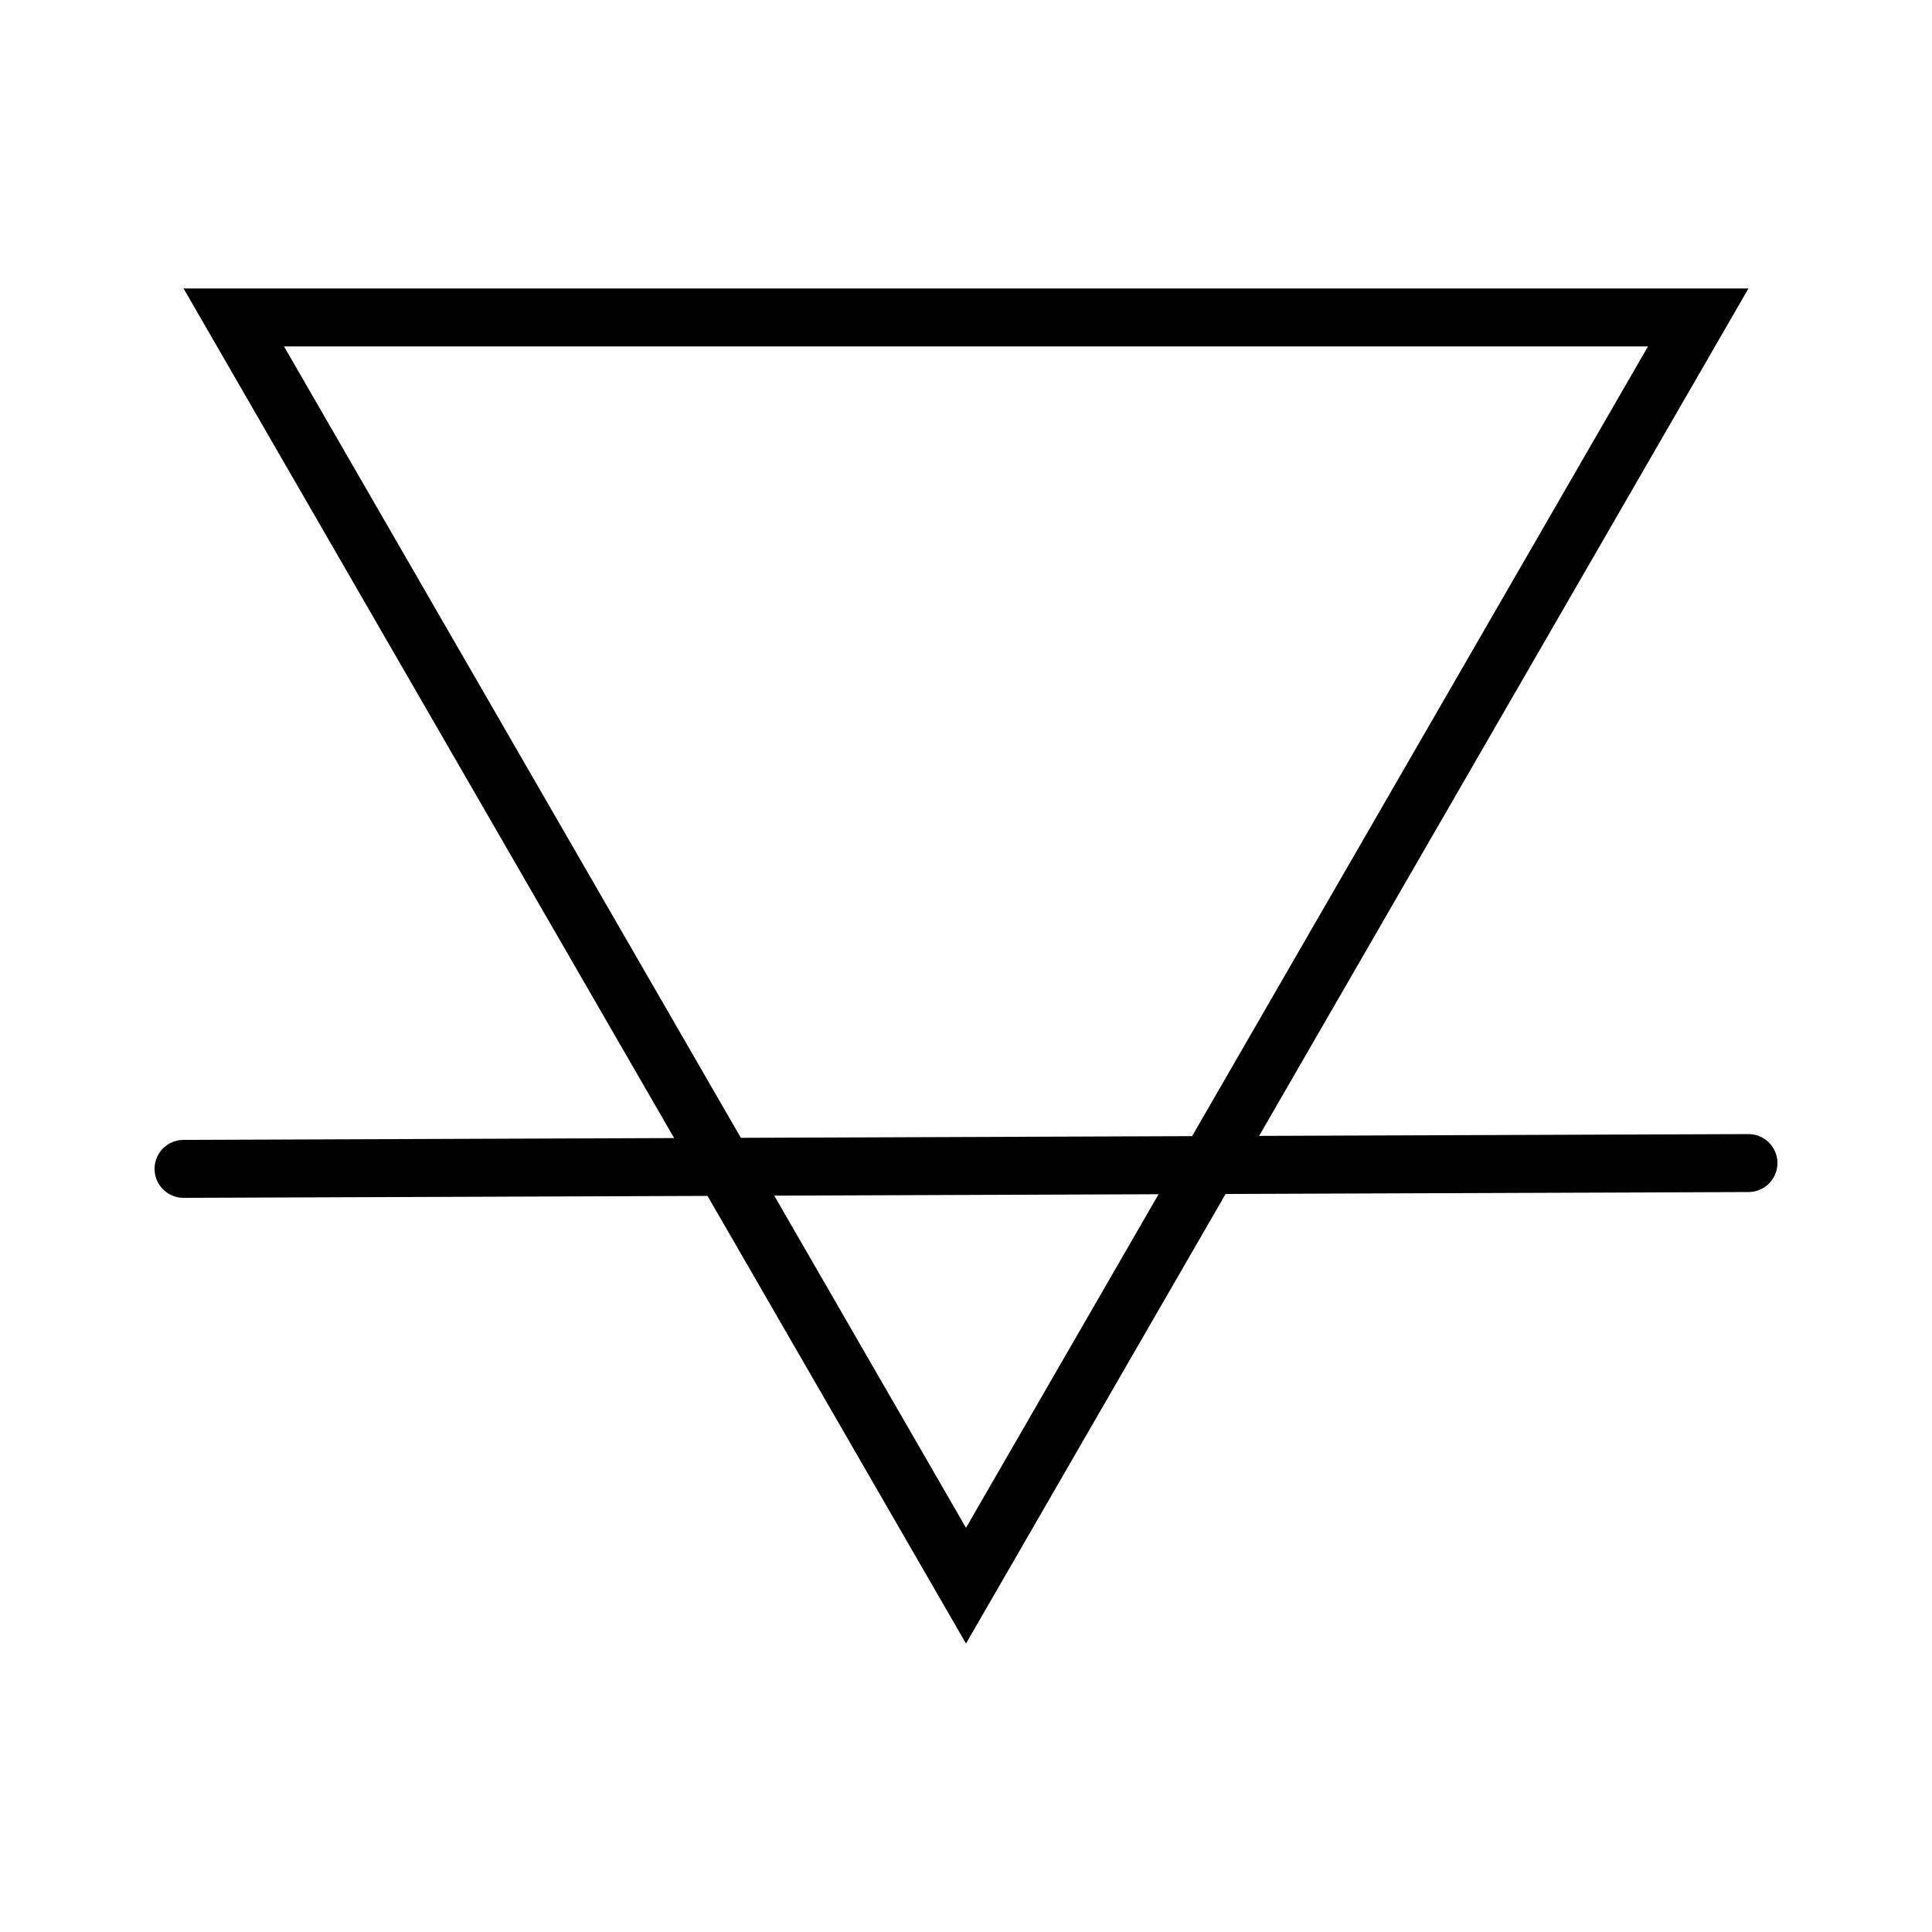
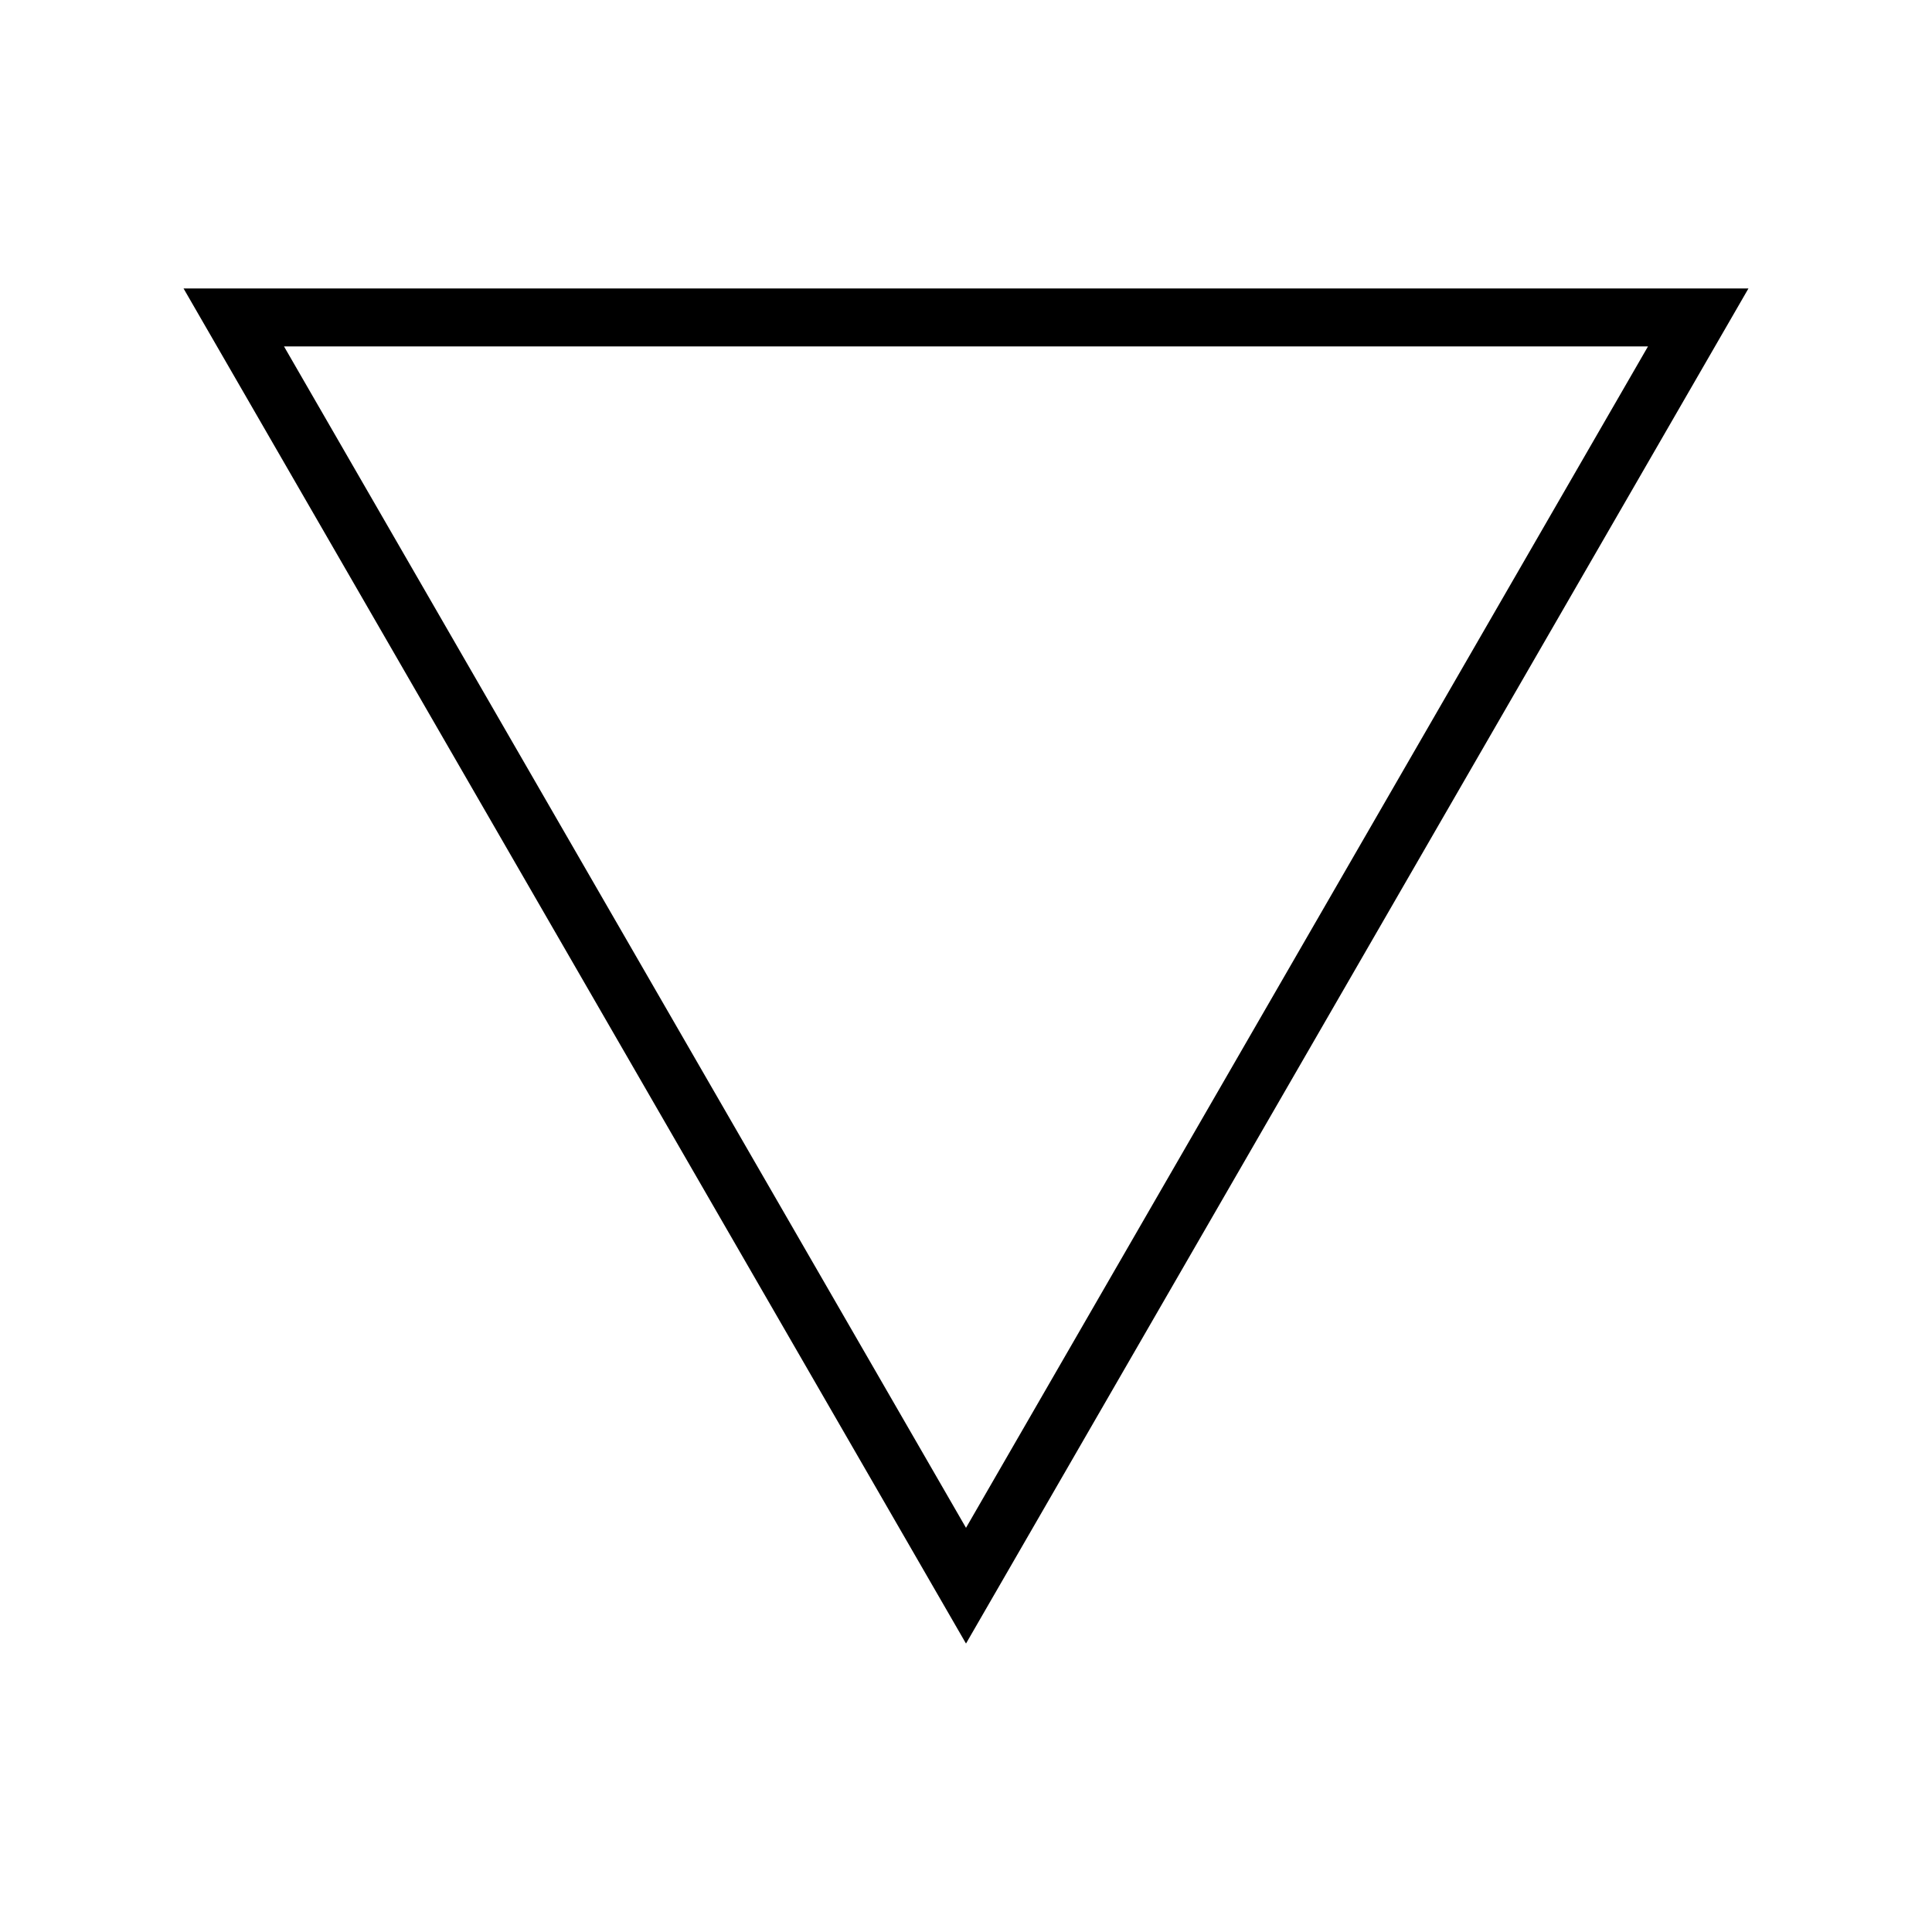
<svg xmlns="http://www.w3.org/2000/svg" id="Layer_1" data-name="Layer 1" viewBox="0 0 100 100">
  <defs>
    <style>
      .cls-1 {
        fill: #fff;
        stroke: #000;
        stroke-linecap: round;
        stroke-linejoin: round;
        stroke-width: 3px;
      }
    </style>
  </defs>
-   <path d="M85.3,17.93l-35.3,61.15L14.7,17.93H85.3m5.2-3h0Zm0,0H9.5L50,85.07,90.5,14.93h0Z" />
-   <line class="cls-1" x1="9.5" y1="60.5" x2="90.5" y2="60.2" />
+   <path d="M85.3,17.93l-35.3,61.15L14.7,17.93H85.3m5.2-3h0m0,0H9.5L50,85.07,90.5,14.93h0Z" />
</svg>